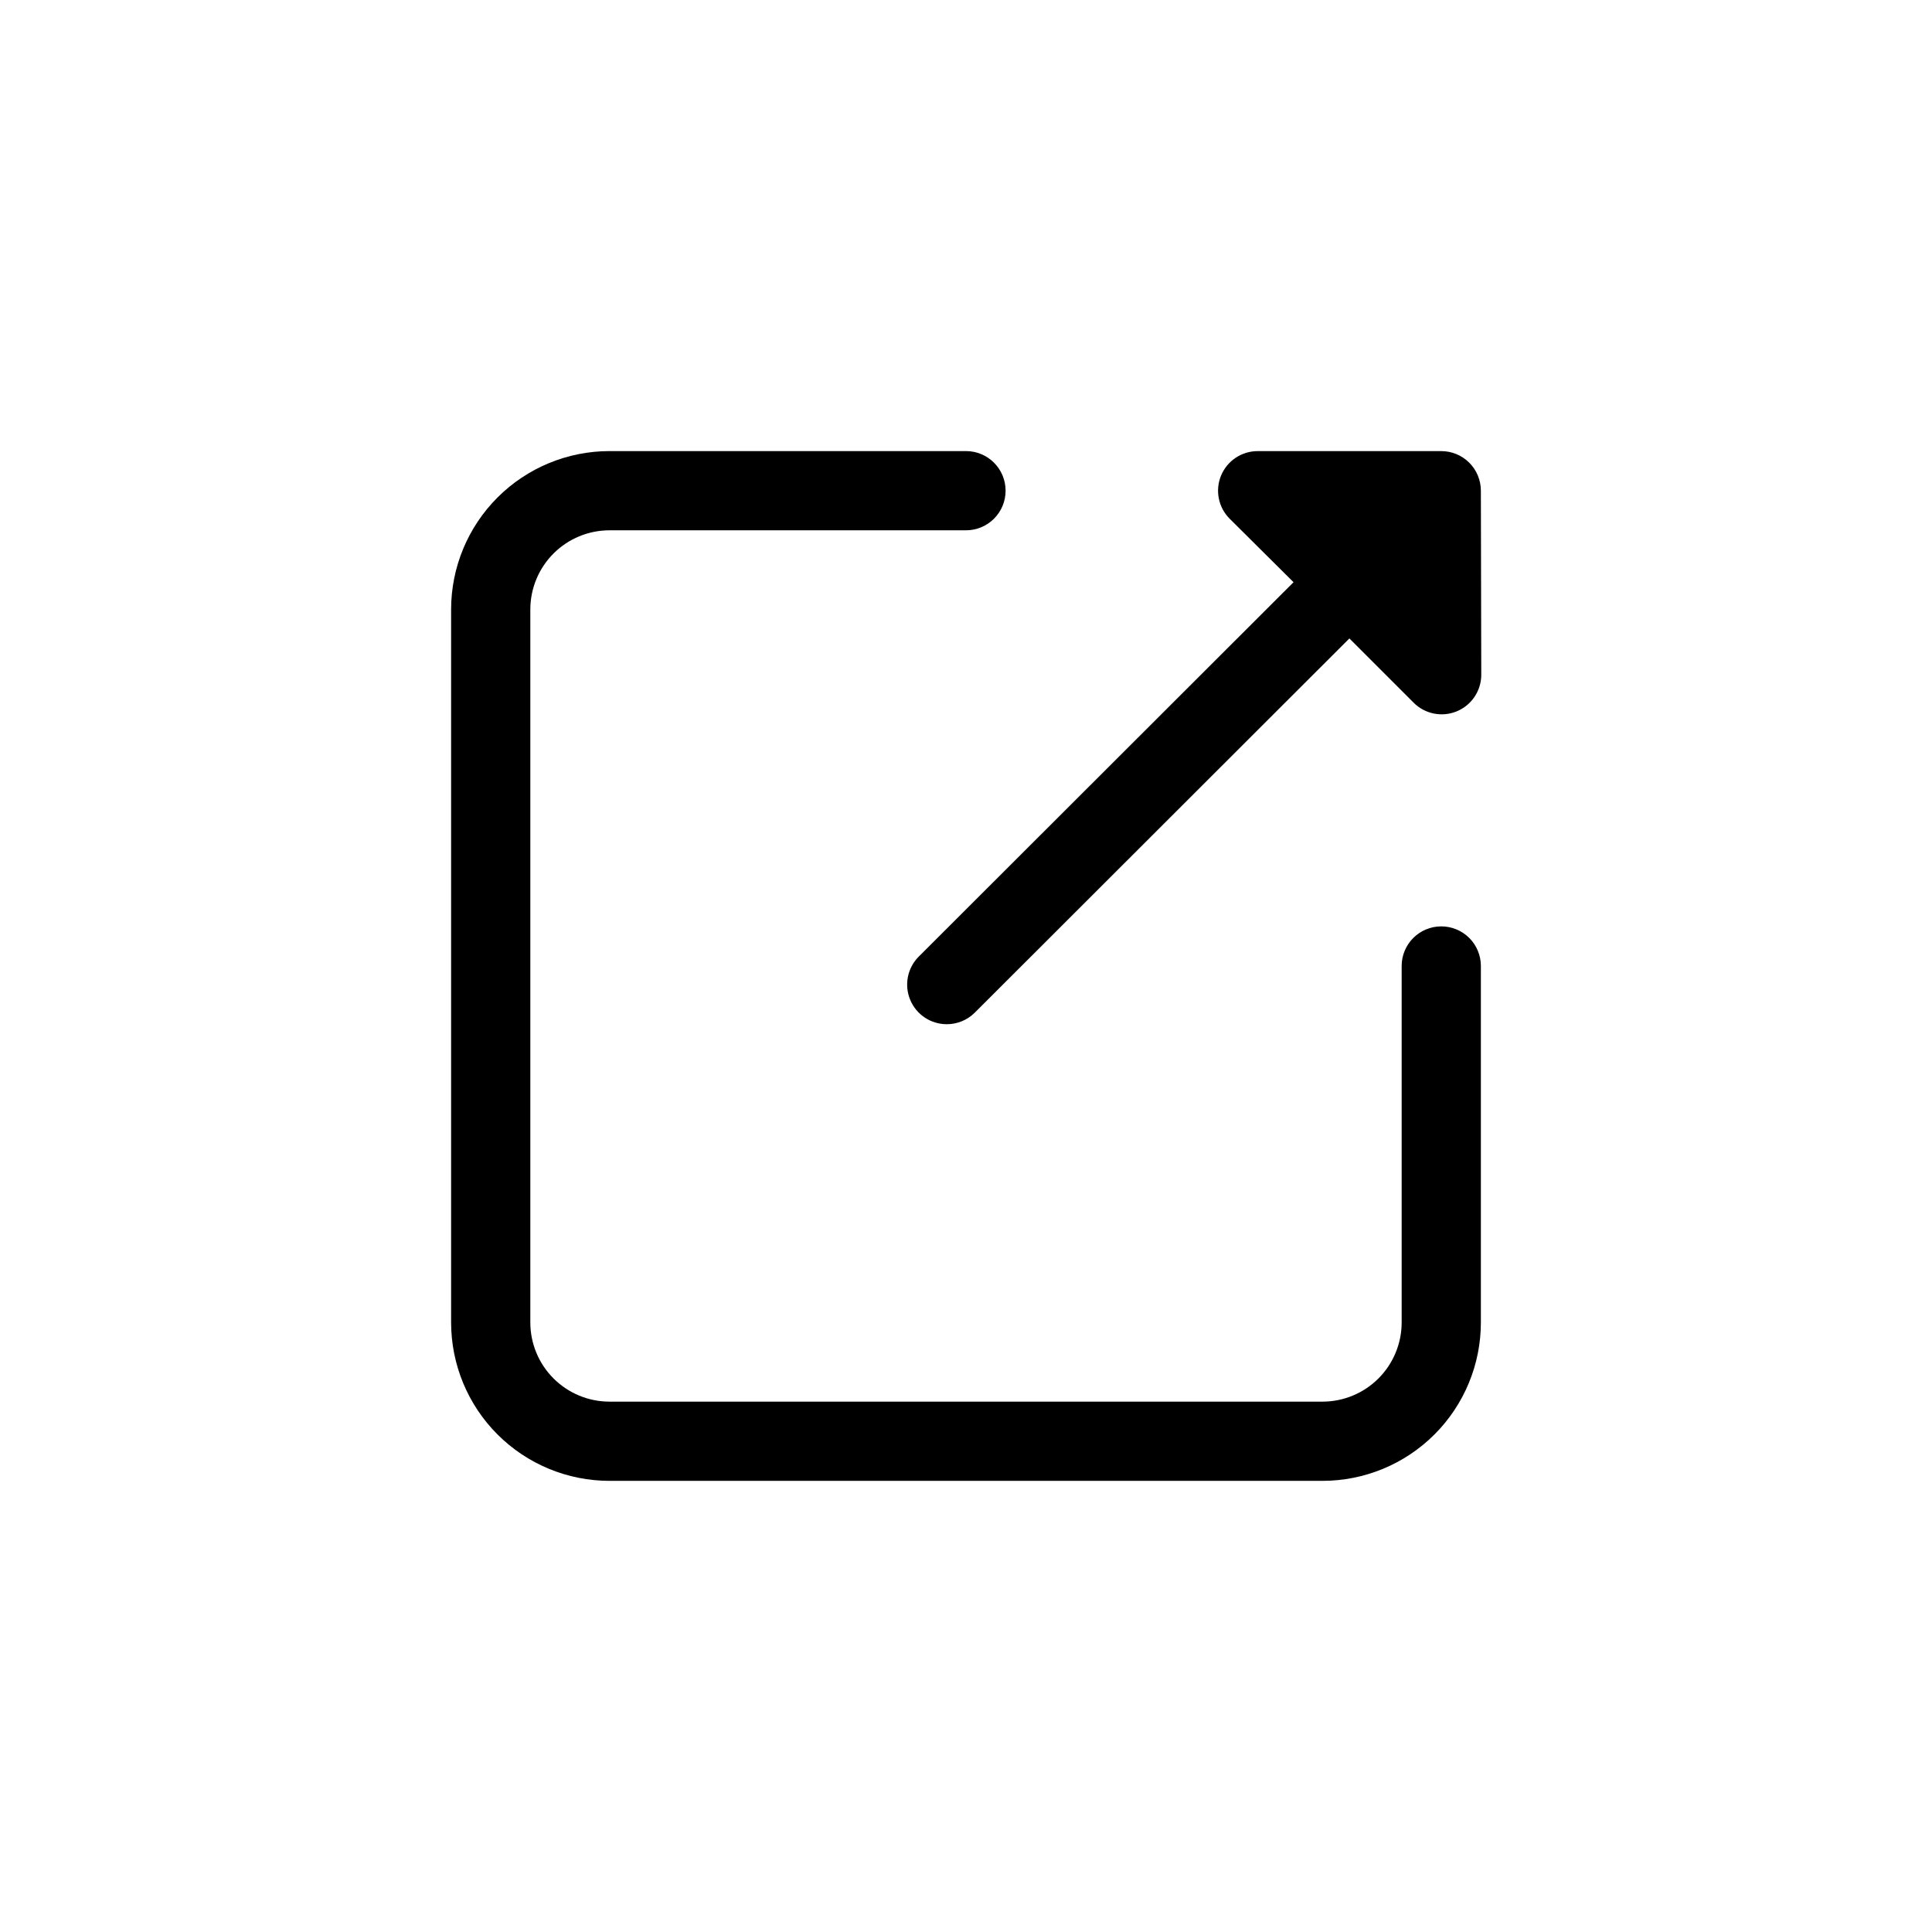
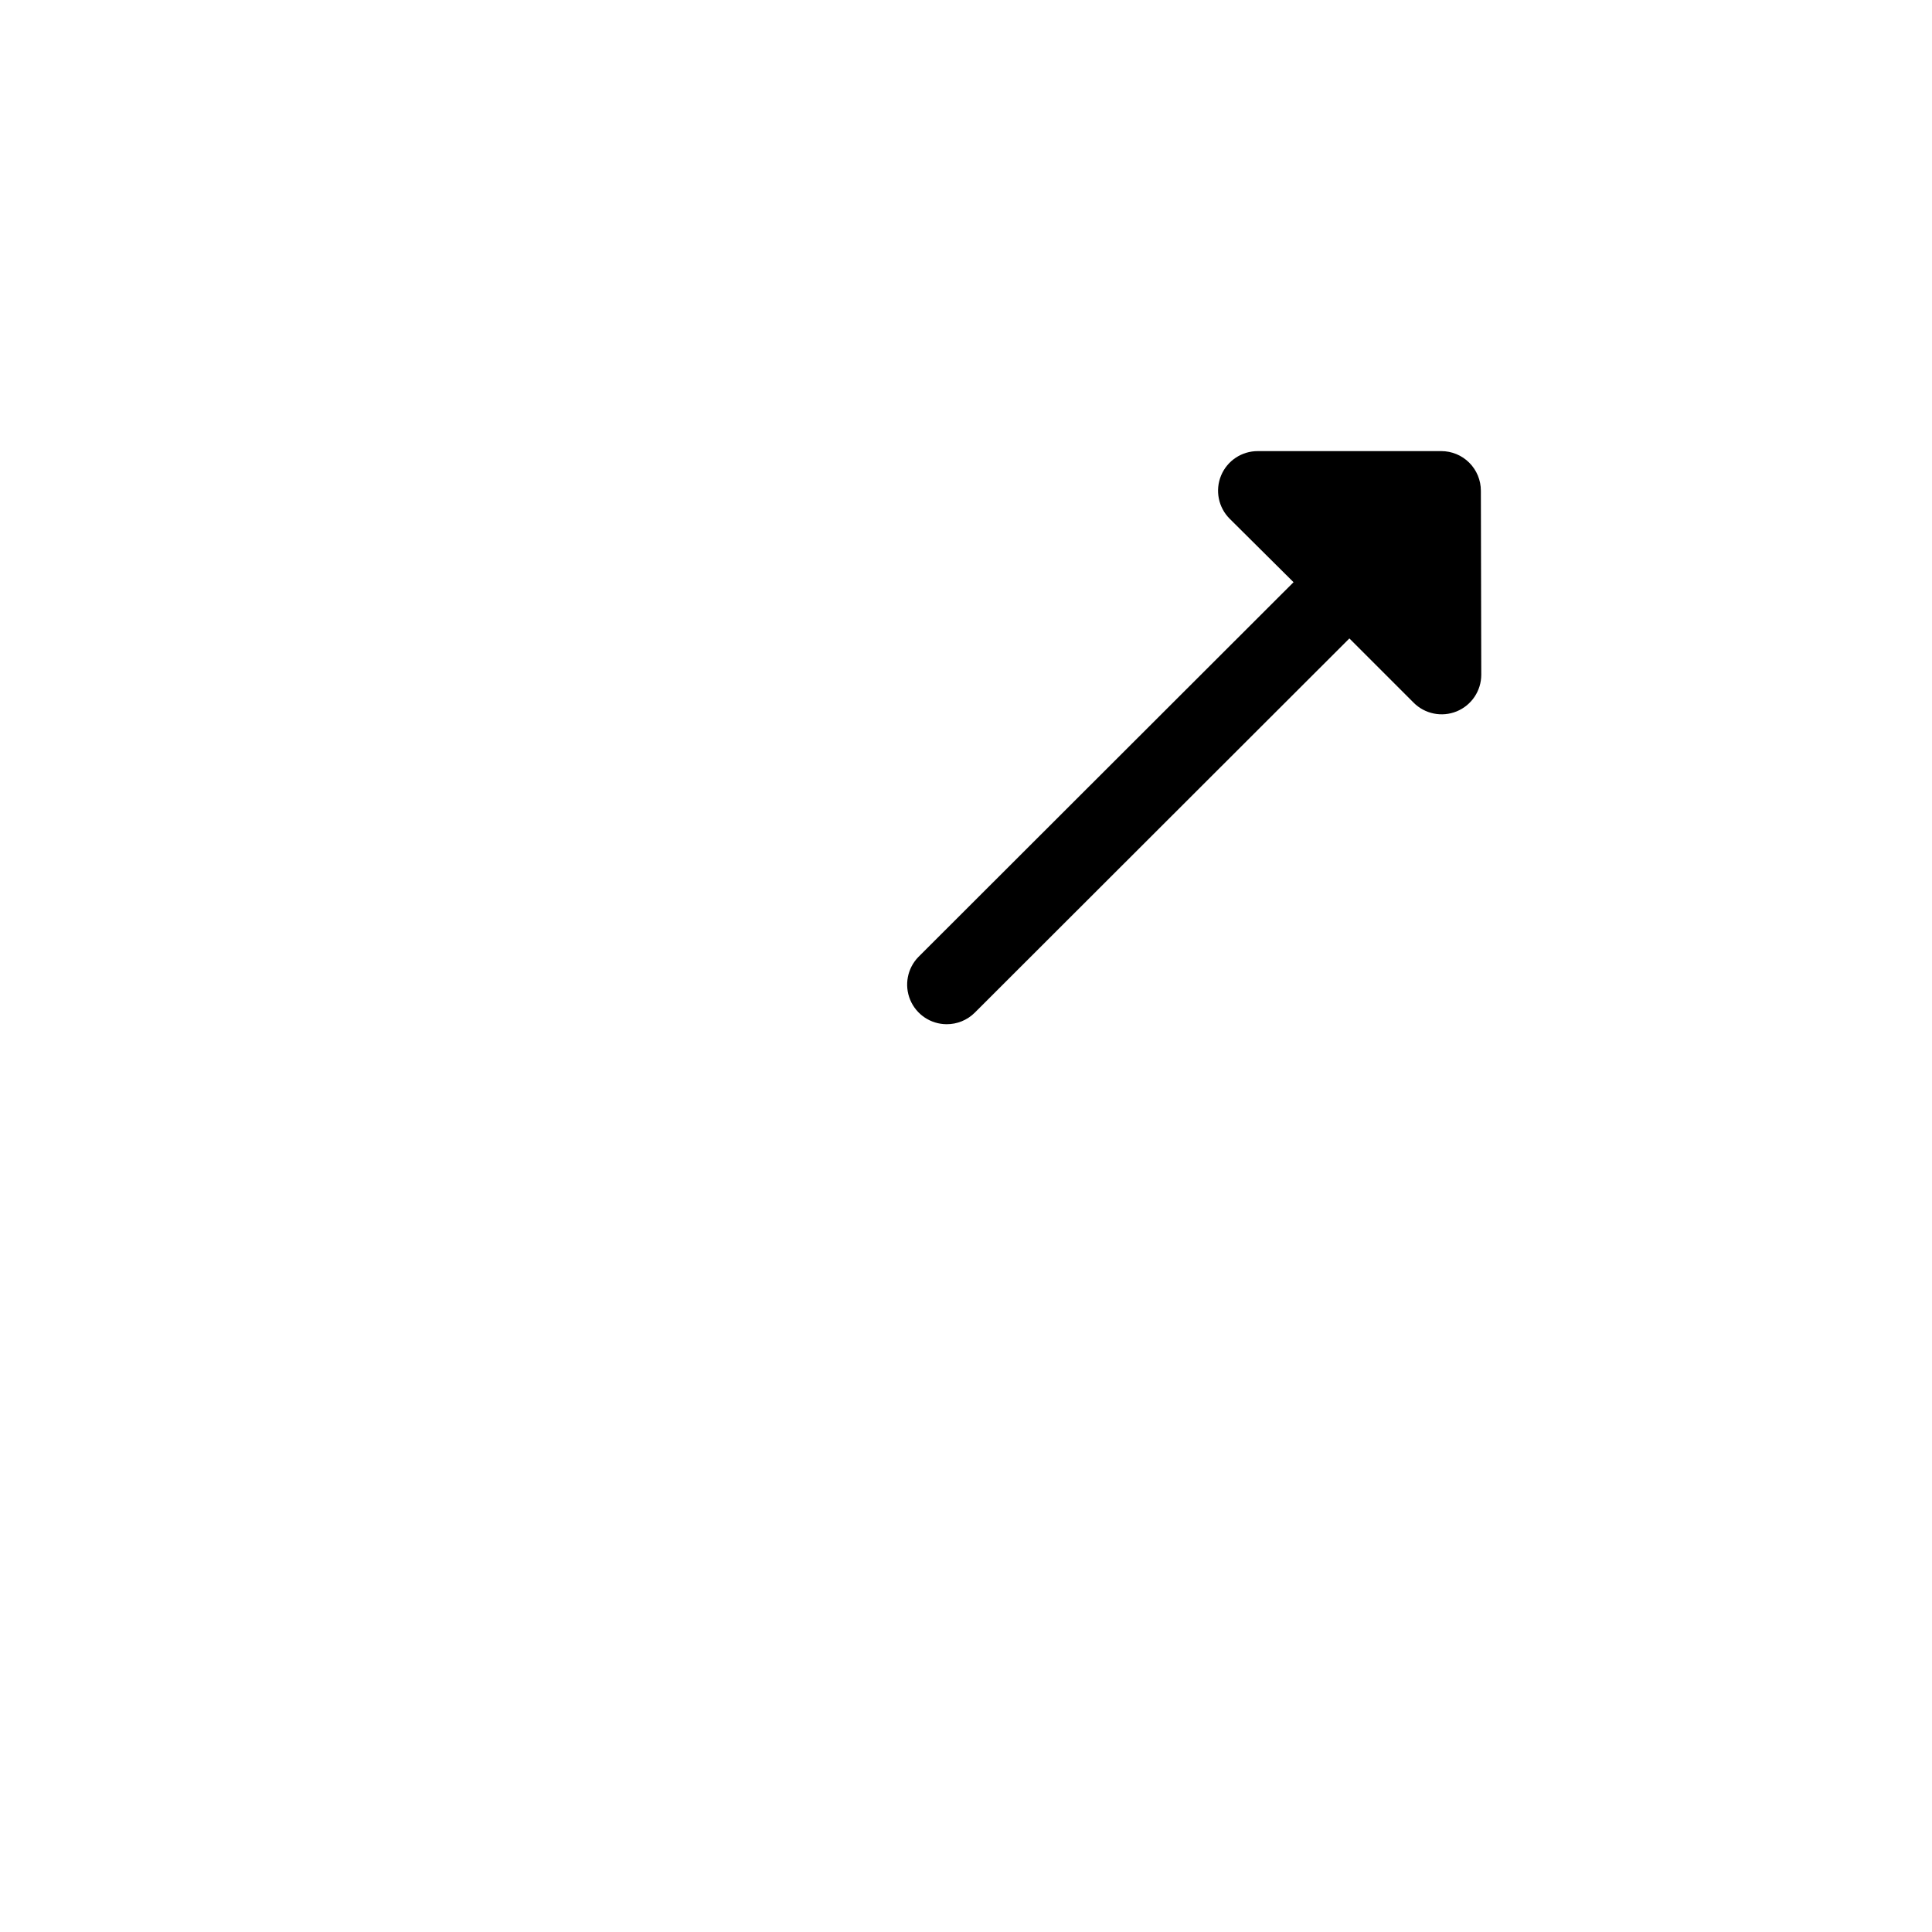
<svg xmlns="http://www.w3.org/2000/svg" fill="#000000" width="800px" height="800px" version="1.1" viewBox="144 144 512 512">
  <g>
-     <path d="m525.95 389.5c-5.797 0-10.496 4.699-10.496 10.496v94.465-0.004c0 5.57-2.211 10.91-6.148 14.844-3.934 3.938-9.273 6.148-14.844 6.148h-188.93c-5.57 0-10.906-2.211-14.844-6.148-3.938-3.934-6.148-9.273-6.148-14.844v-188.93c0-5.57 2.211-10.906 6.148-14.844s9.273-6.148 14.844-6.148h94.465c5.797 0 10.496-4.699 10.496-10.496s-4.699-10.496-10.496-10.496h-94.465c-11.137 0-21.816 4.422-29.688 12.297-7.875 7.871-12.297 18.551-12.297 29.688v188.93c0 11.137 4.422 21.816 12.297 29.688 7.871 7.875 18.551 12.297 29.688 12.297h188.93c11.137 0 21.816-4.422 29.688-12.297 7.875-7.871 12.297-18.551 12.297-29.688v-94.461c0-2.785-1.105-5.453-3.074-7.422-1.965-1.969-4.637-3.074-7.422-3.074z" />
    <path d="m525.95 263.55h-48.594c-4.266-0.027-8.121 2.531-9.758 6.469-1.633 3.941-0.723 8.477 2.305 11.48l16.898 16.793-99.398 99.293c-2.953 3.012-3.812 7.5-2.188 11.391 1.625 3.894 5.422 6.434 9.641 6.449 2.789 0.02 5.473-1.078 7.453-3.043l99.293-99.188 17.004 17.004c2.988 3.016 7.5 3.93 11.426 2.324 3.93-1.609 6.504-5.426 6.519-9.672l-0.105-48.805c0-2.785-1.105-5.453-3.074-7.422-1.965-1.969-4.637-3.074-7.422-3.074z" />
  </g>
</svg>